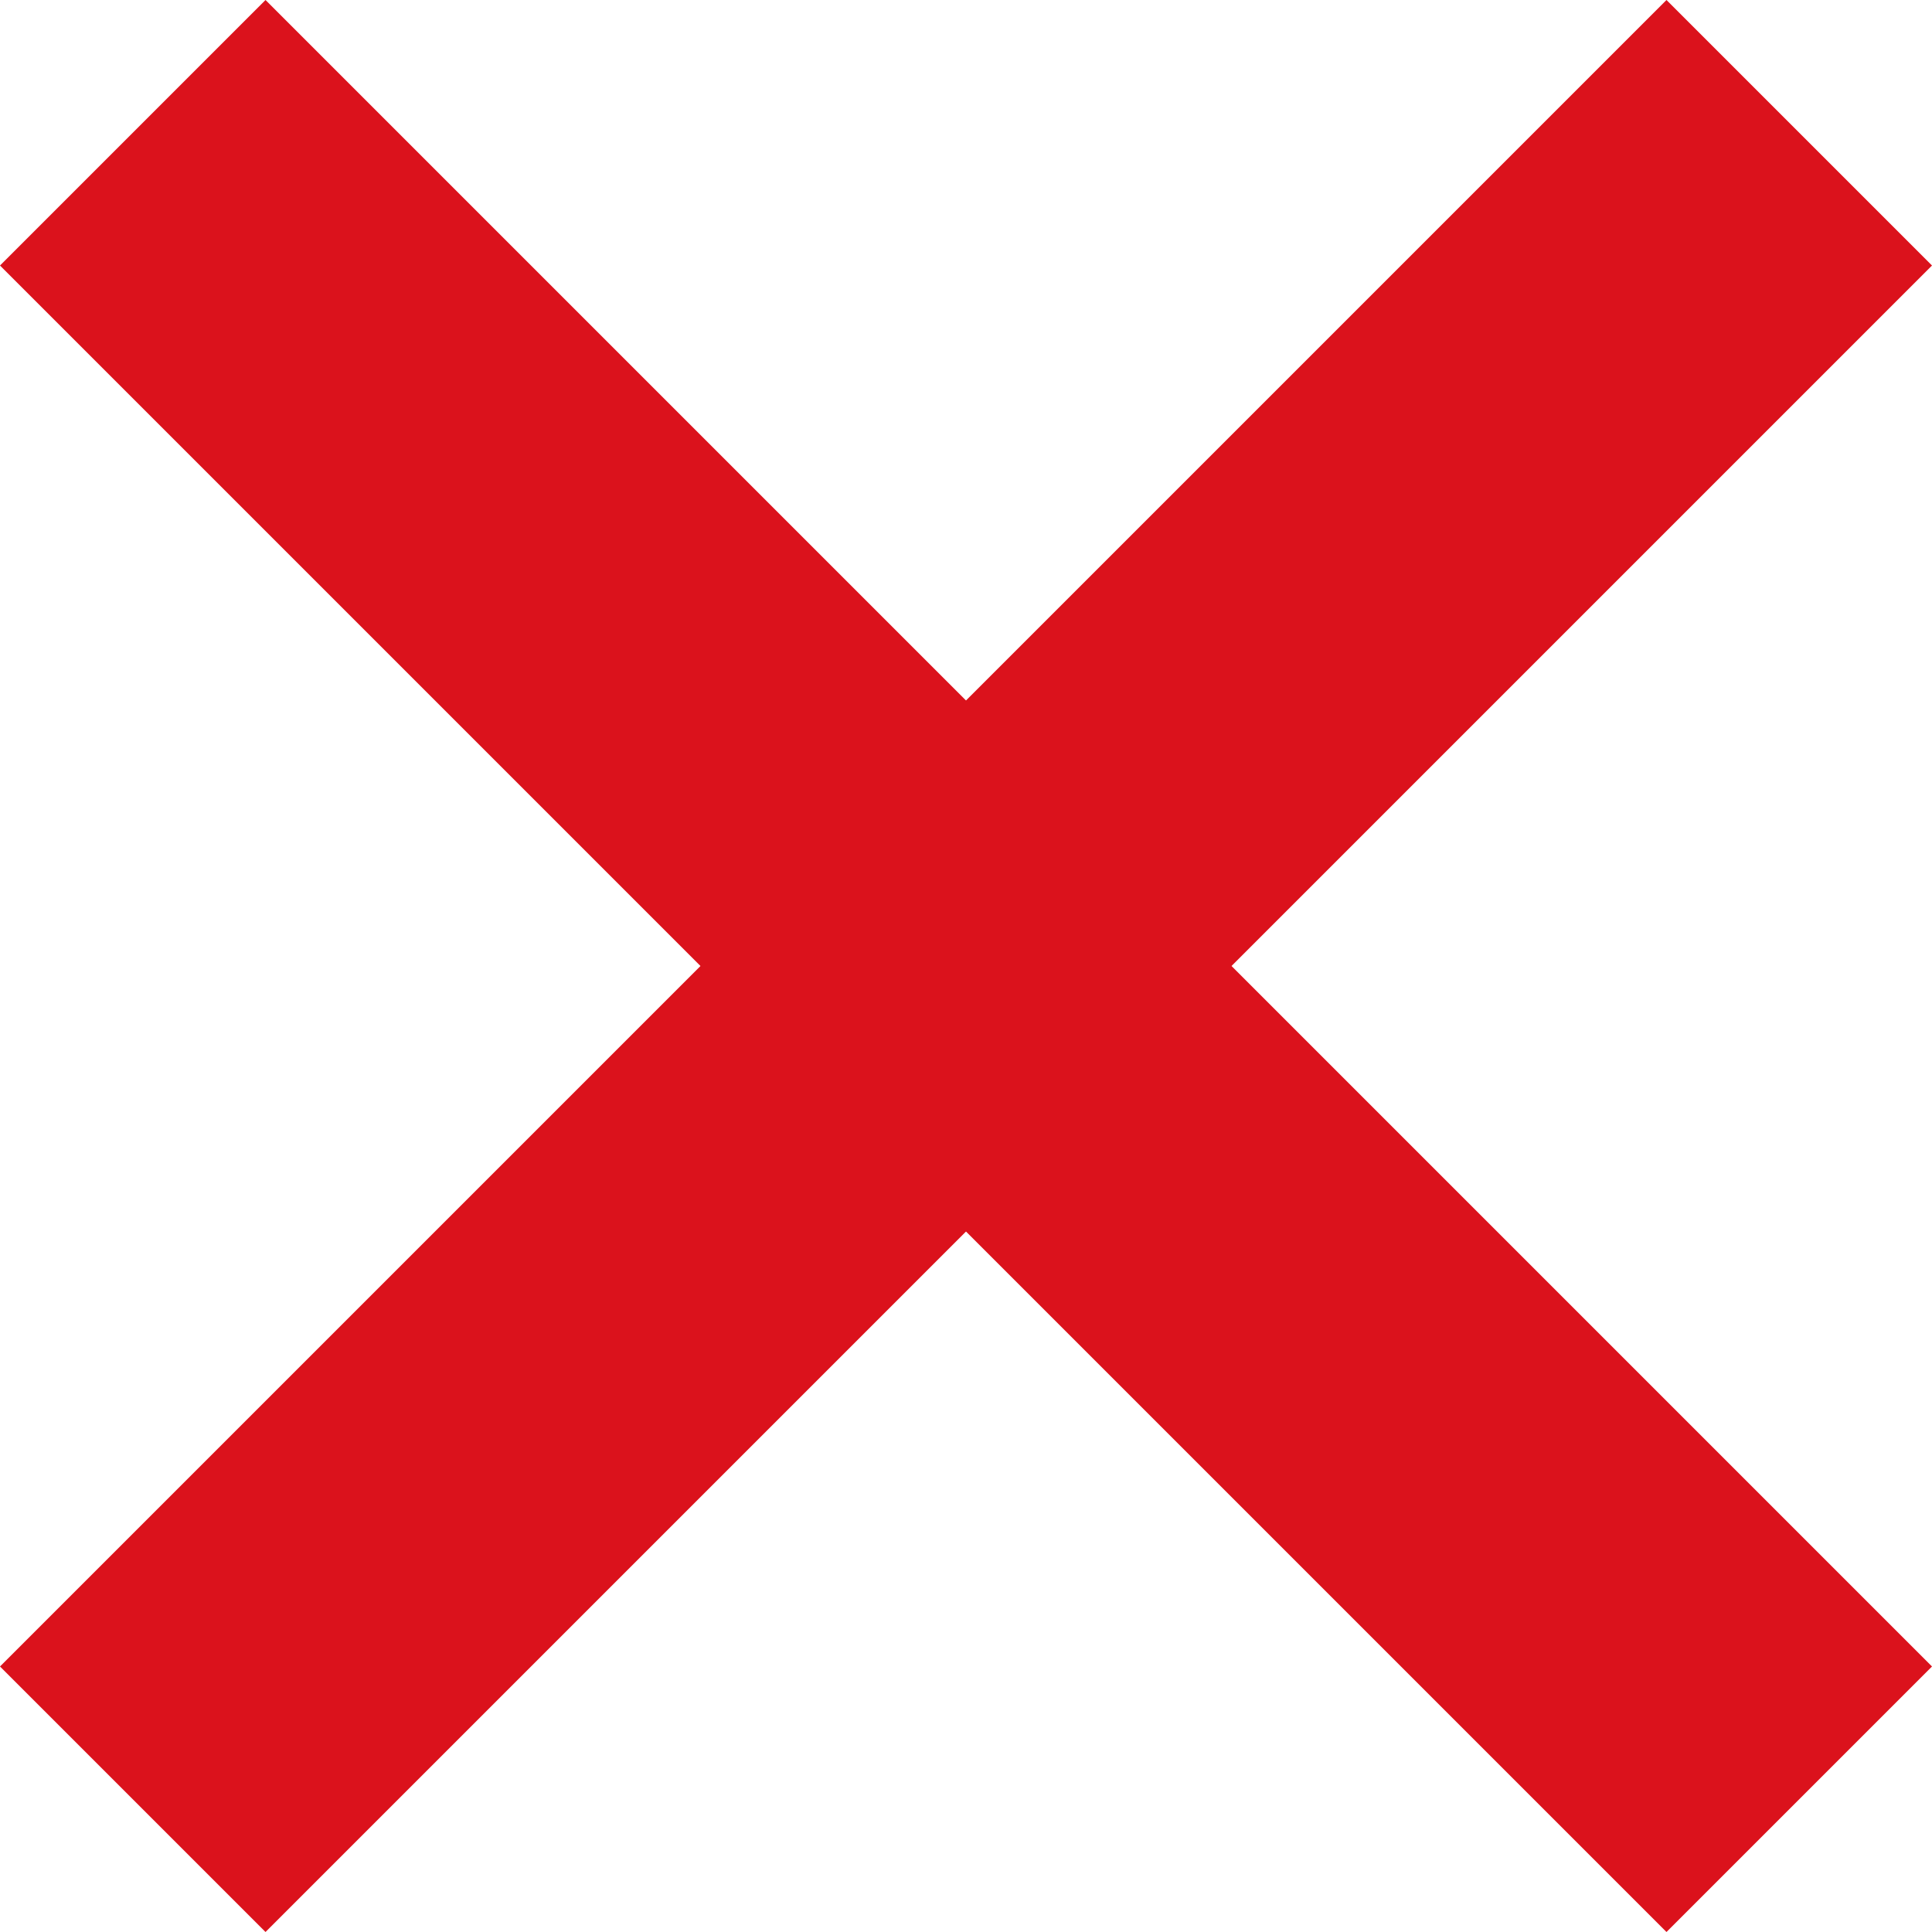
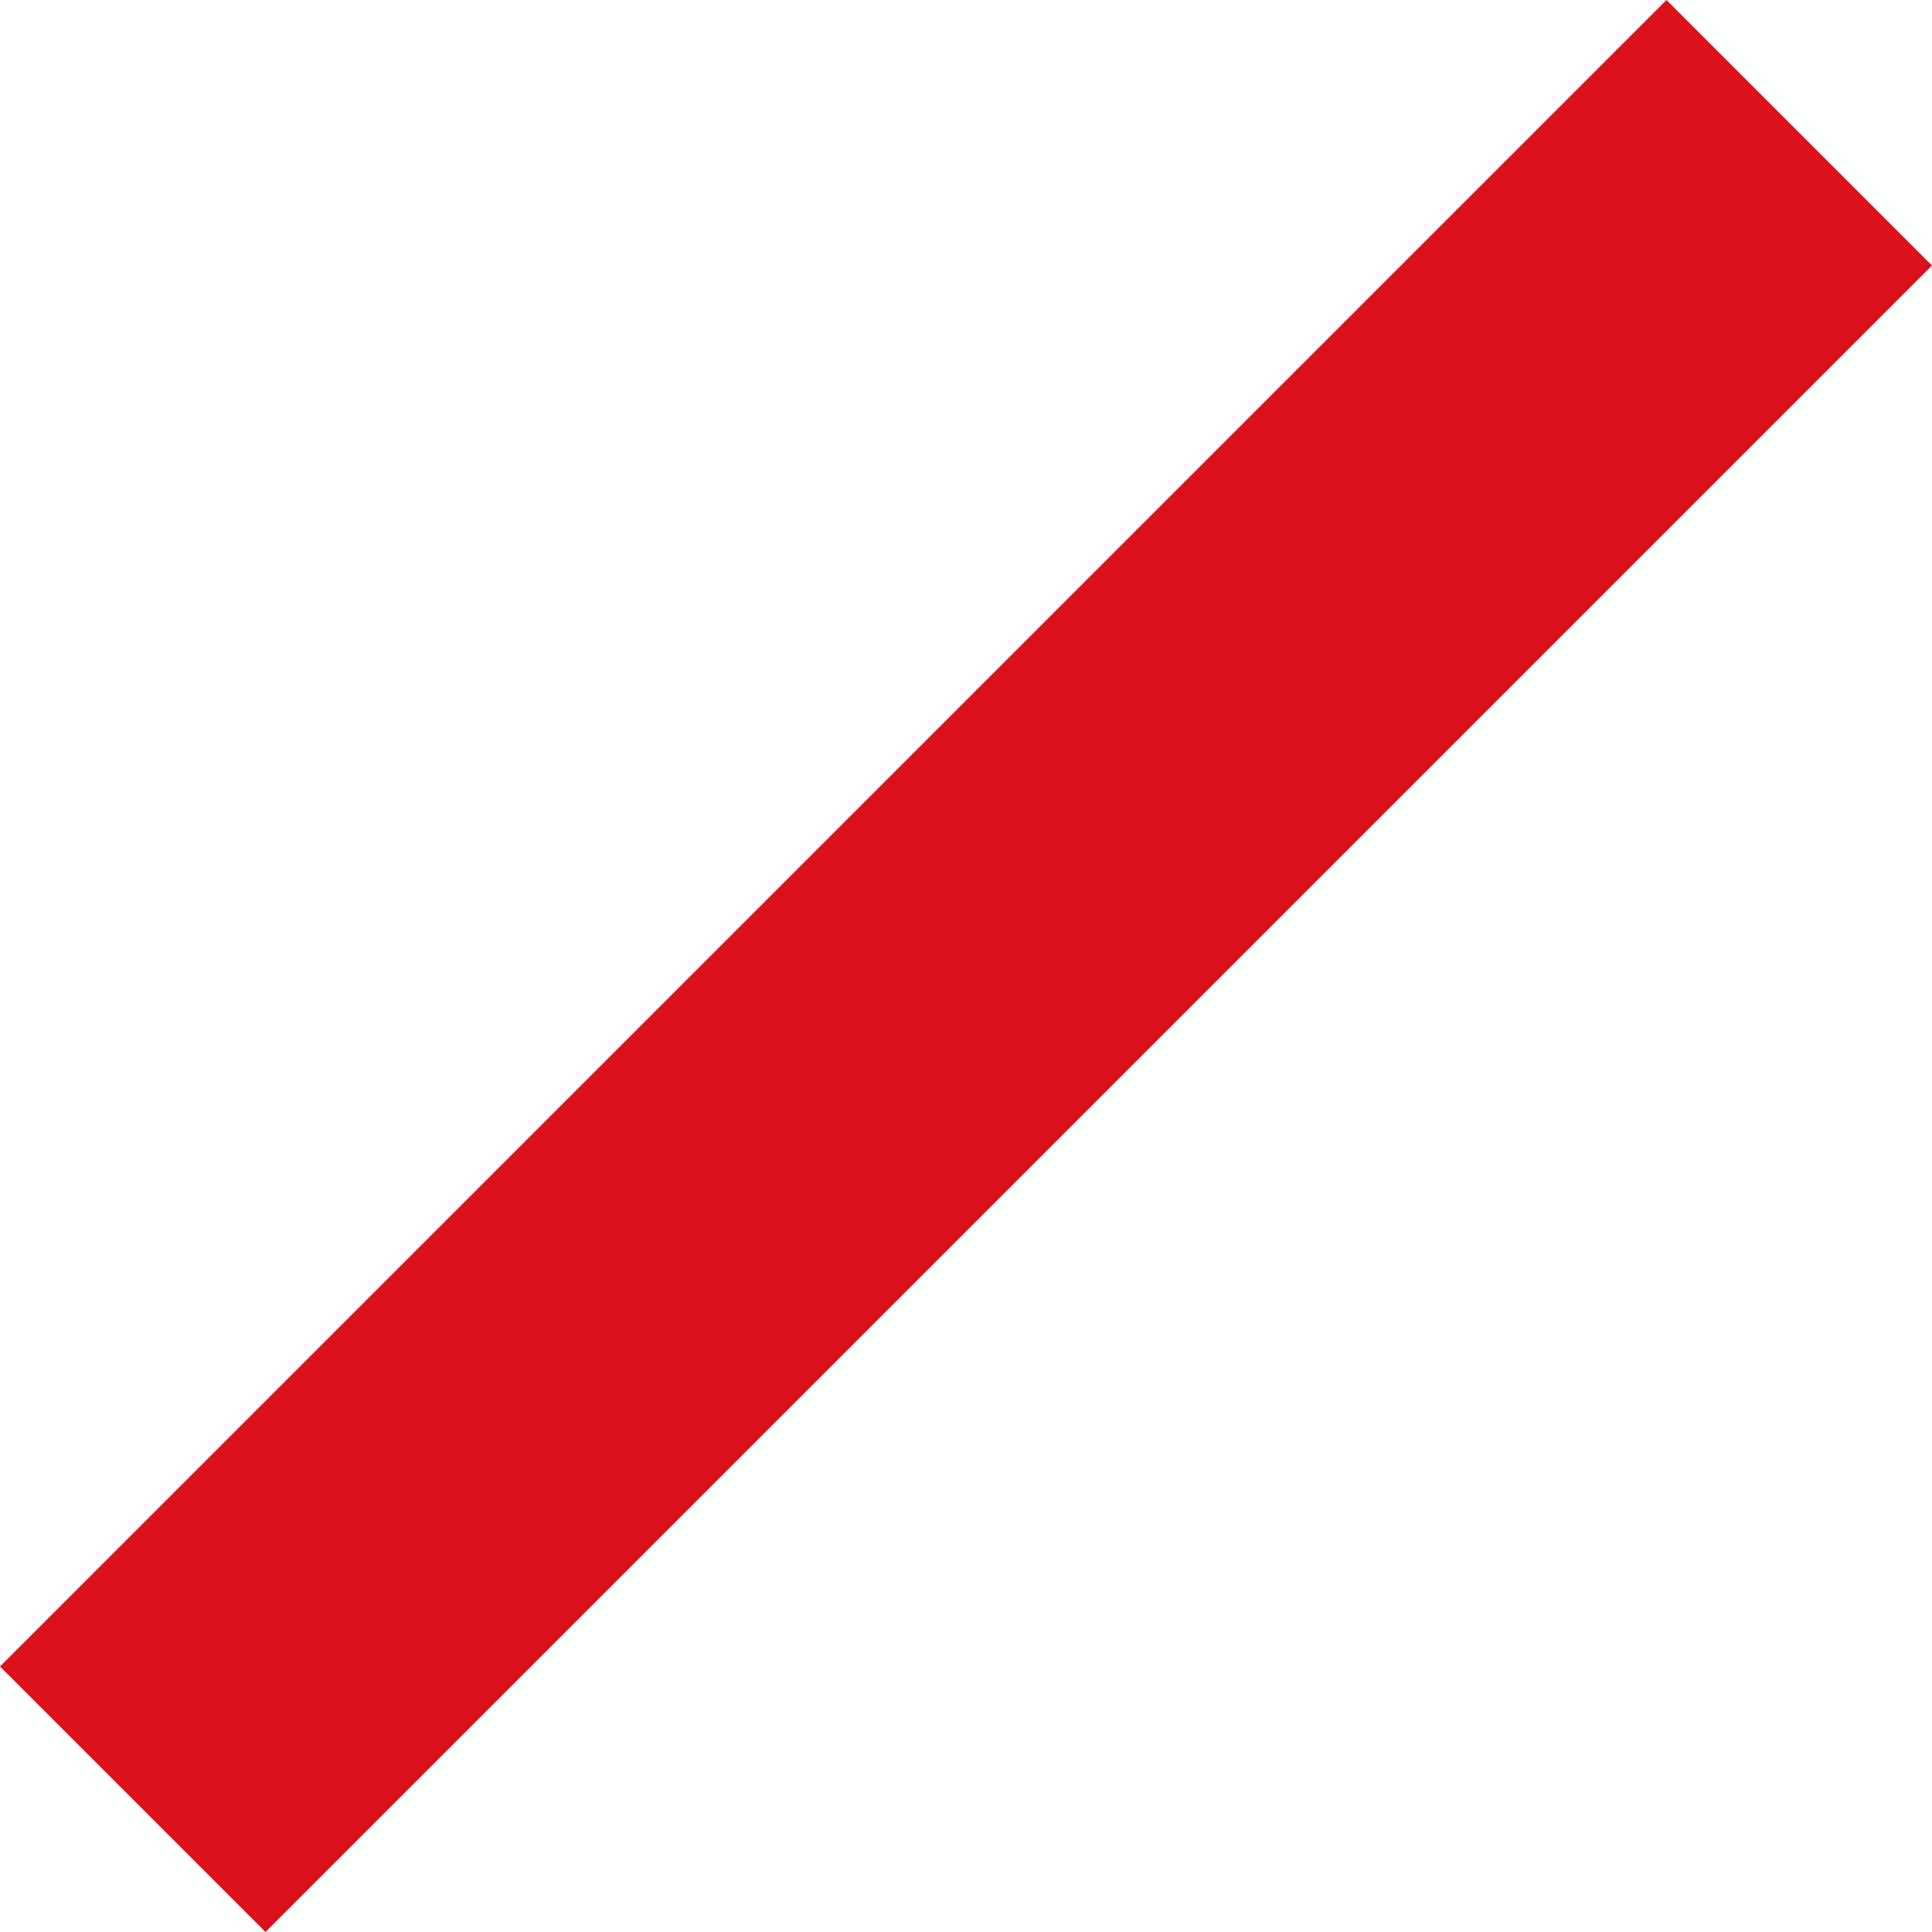
<svg xmlns="http://www.w3.org/2000/svg" xml:space="preserve" width="226px" height="226px" style="shape-rendering:geometricPrecision; text-rendering:geometricPrecision; image-rendering:optimizeQuality; fill-rule:evenodd; clip-rule:evenodd" viewBox="0 0 1808528 1808528">
  <defs>
    <style type="text/css">  .fil0 {fill:#DB121C;fill-rule:nonzero}  </style>
  </defs>
  <g id="Слой_x0020_1">
    <polygon class="fil0" points="1808528,248557 248557,1808528 0,1559980 1559970,0 " />
-     <polygon class="fil0" points="0,248557 1559970,1808528 1808528,1559980 248557,0 " />
  </g>
</svg>